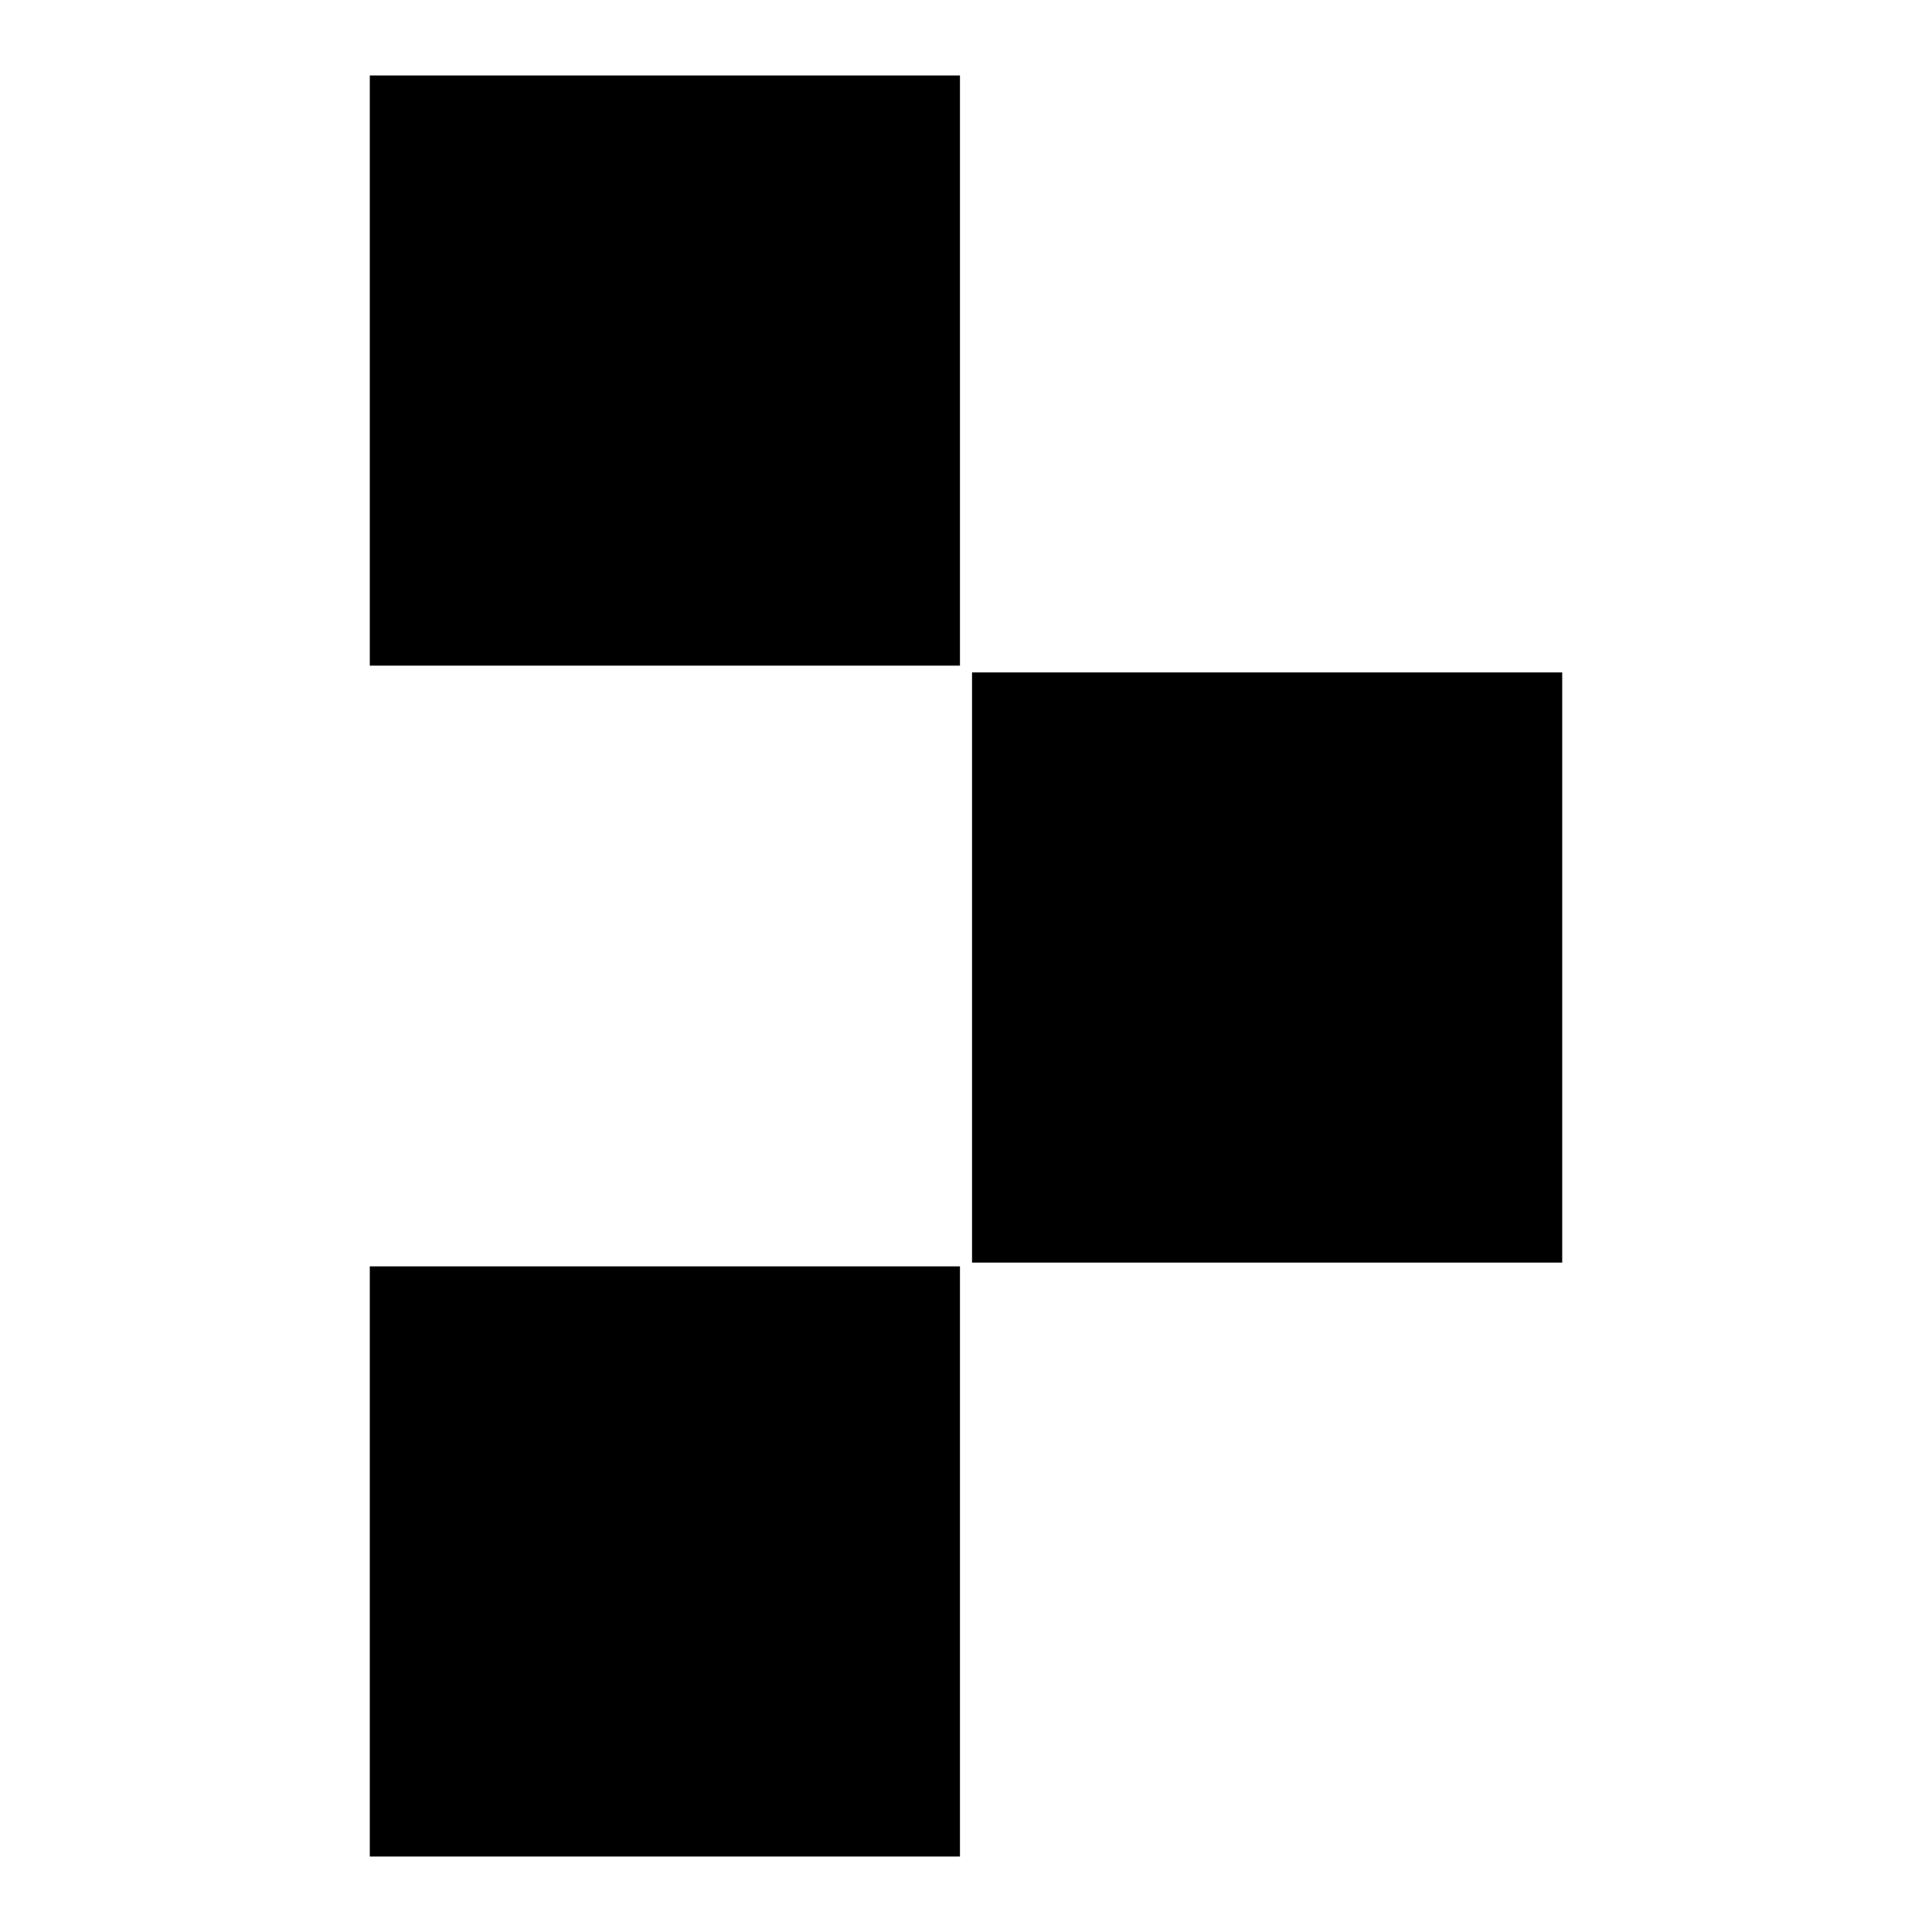
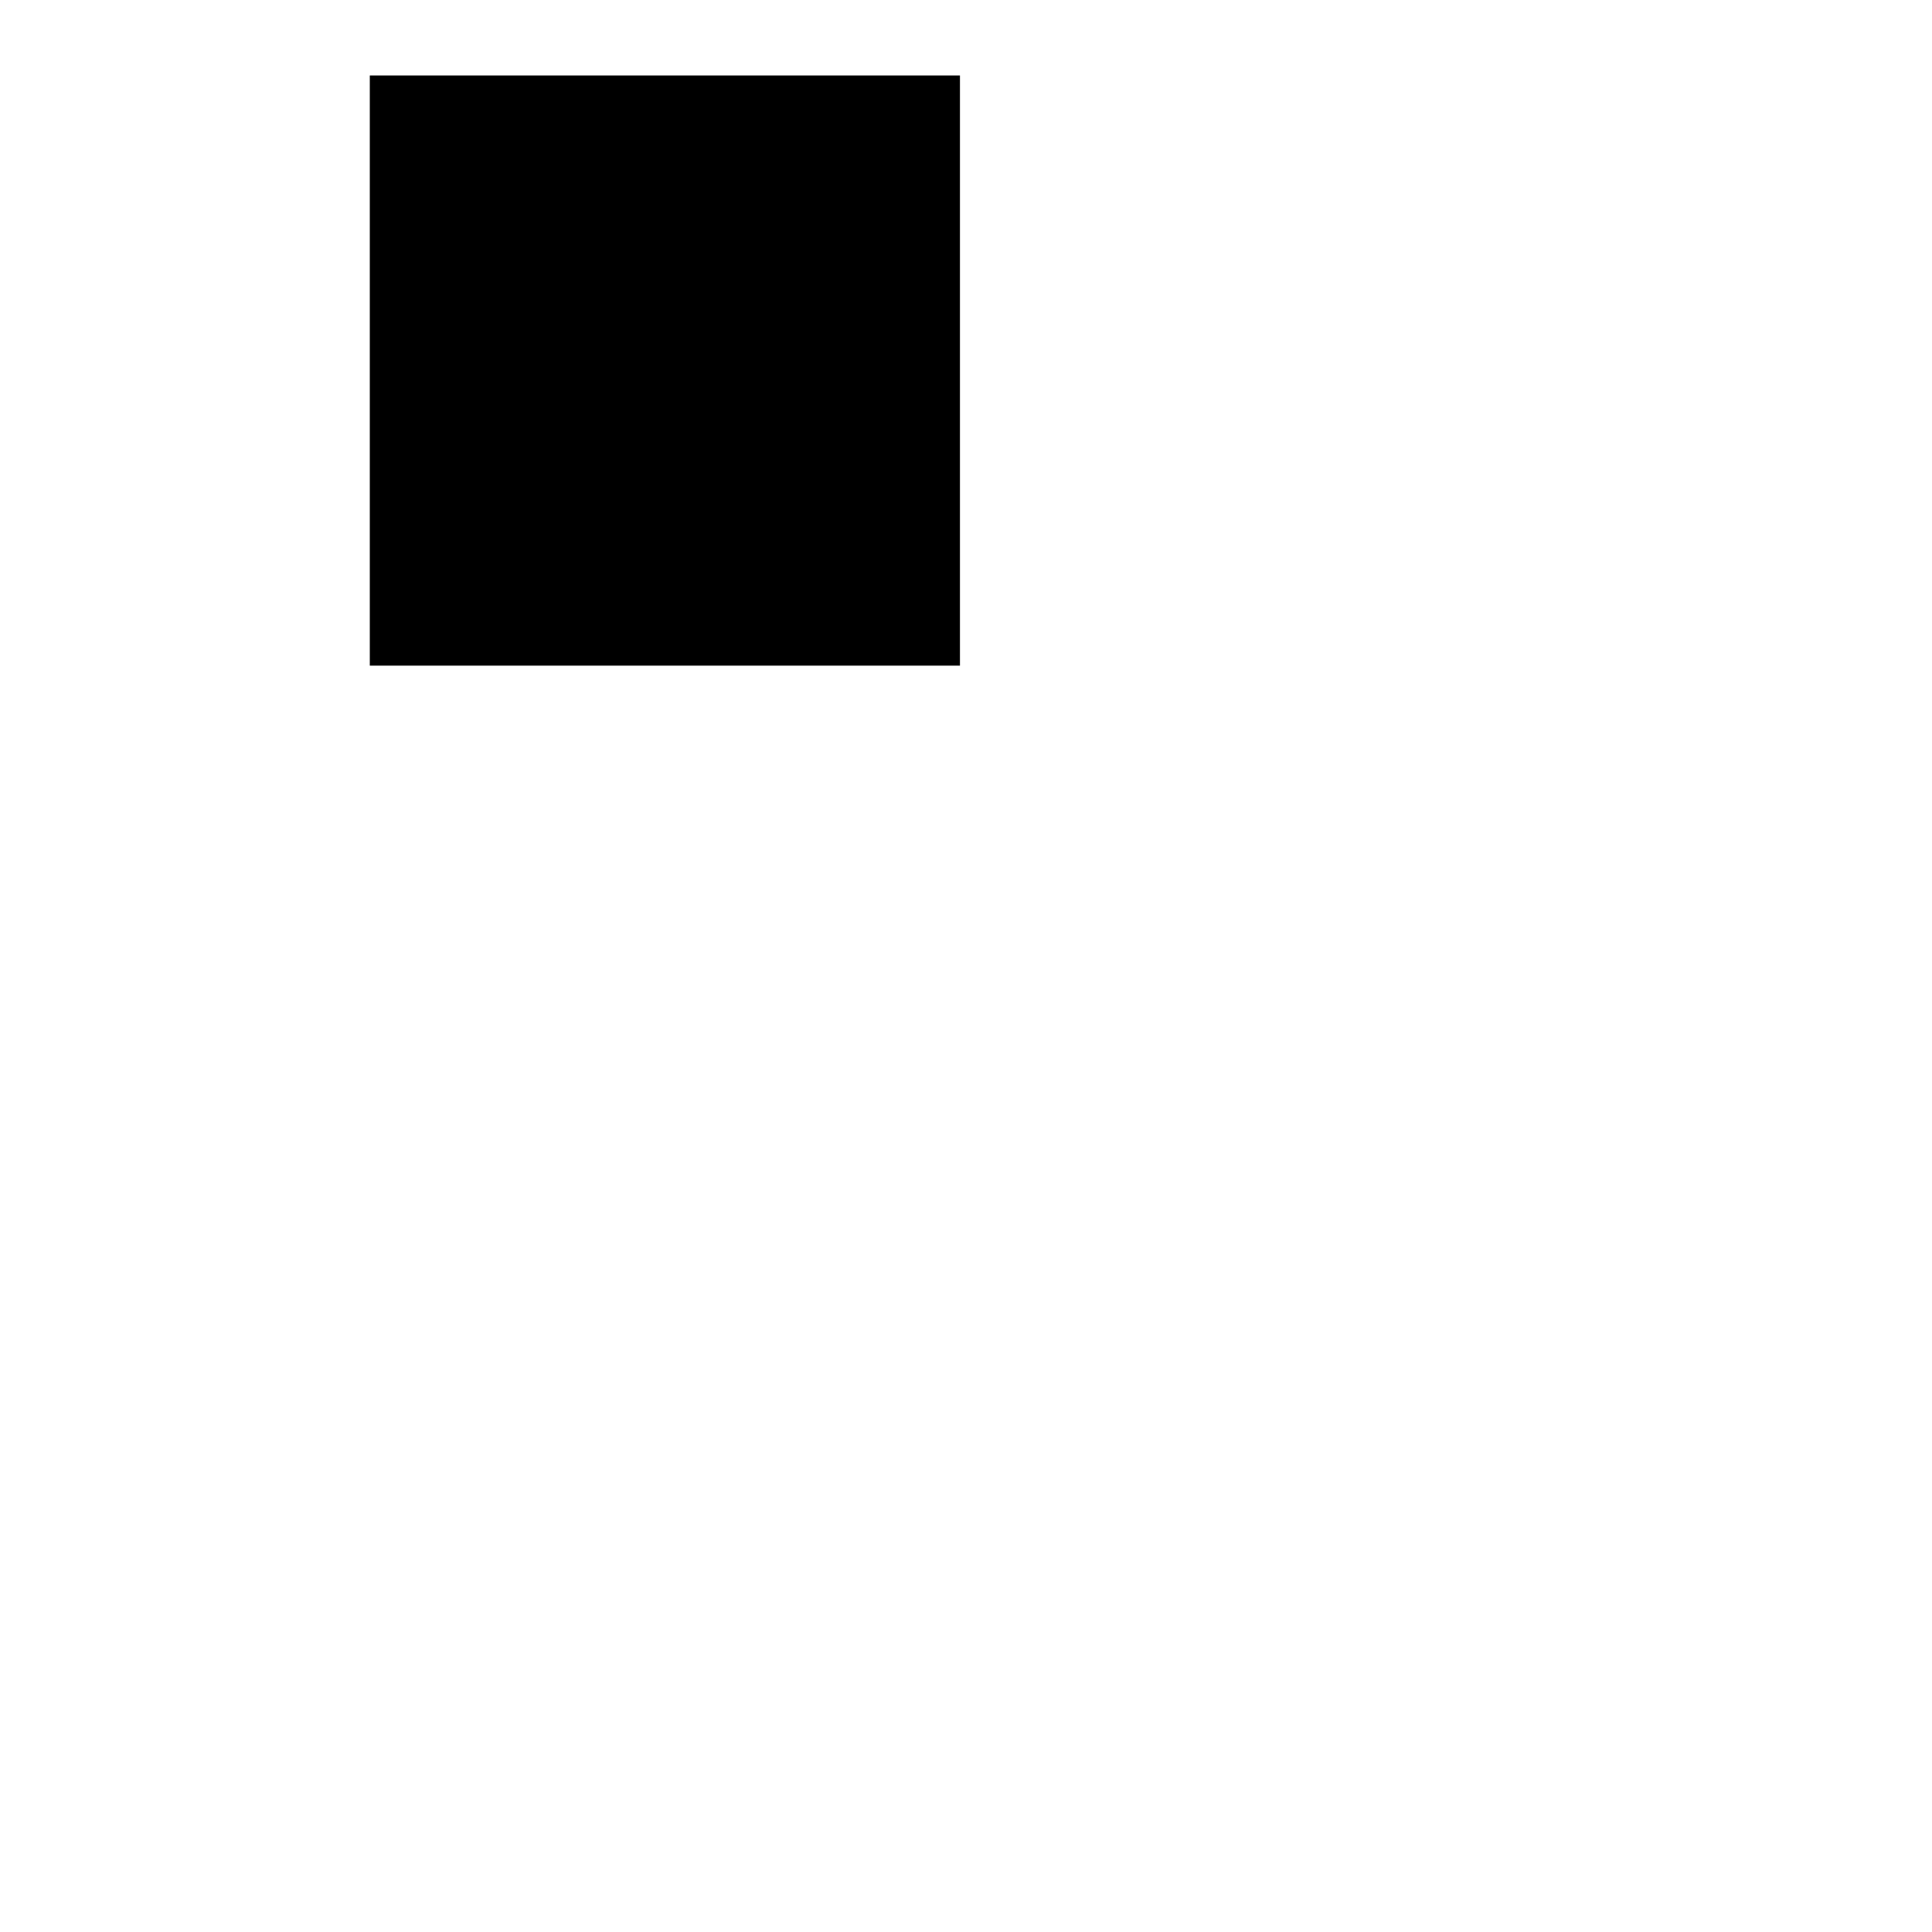
<svg xmlns="http://www.w3.org/2000/svg" version="1.1" x="0px" y="0px" viewBox="0 0 256 256" enable-background="new 0 0 256 256" xml:space="preserve">
  <g>
    <g>
      <path fill="#000000" d="M49,10h78.2v78.2H49V10z" />
-       <path fill="#000000" d="M128.7,89.1H207v78.2h-78.2V89.1z" />
-       <path fill="#000000" d="M49,167.8h78.2V246H49V167.8z" />
    </g>
  </g>
</svg>